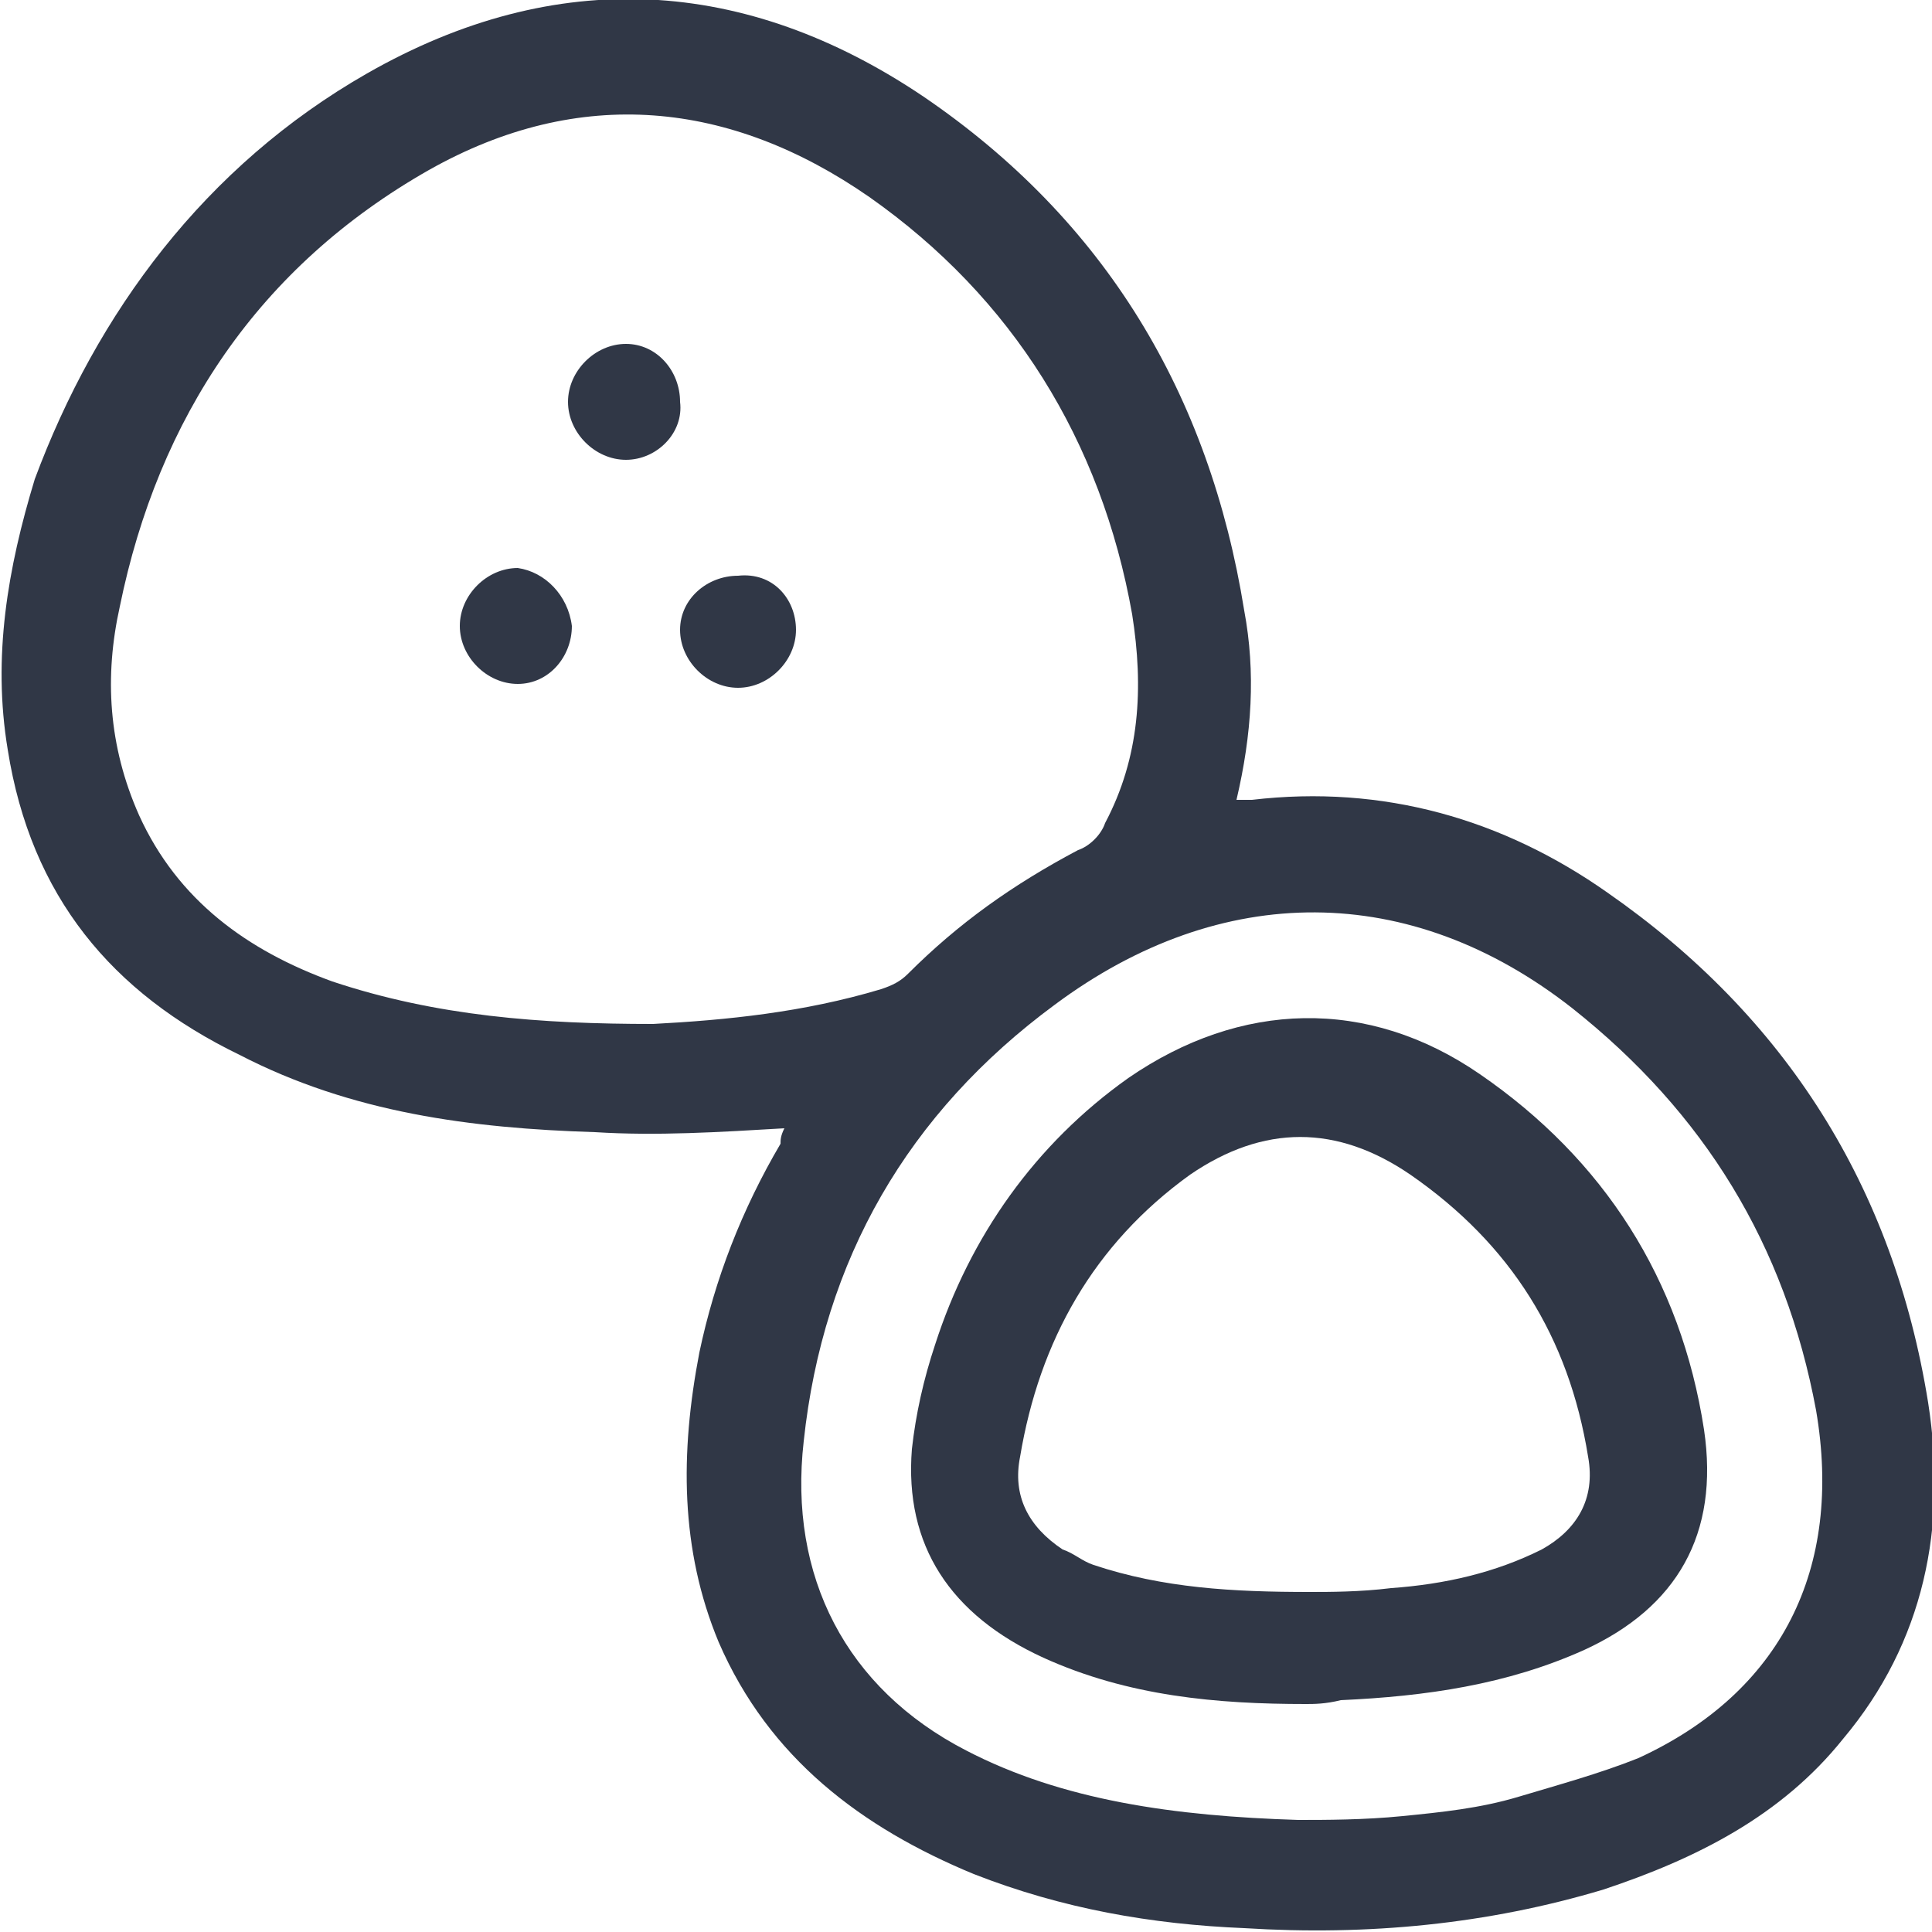
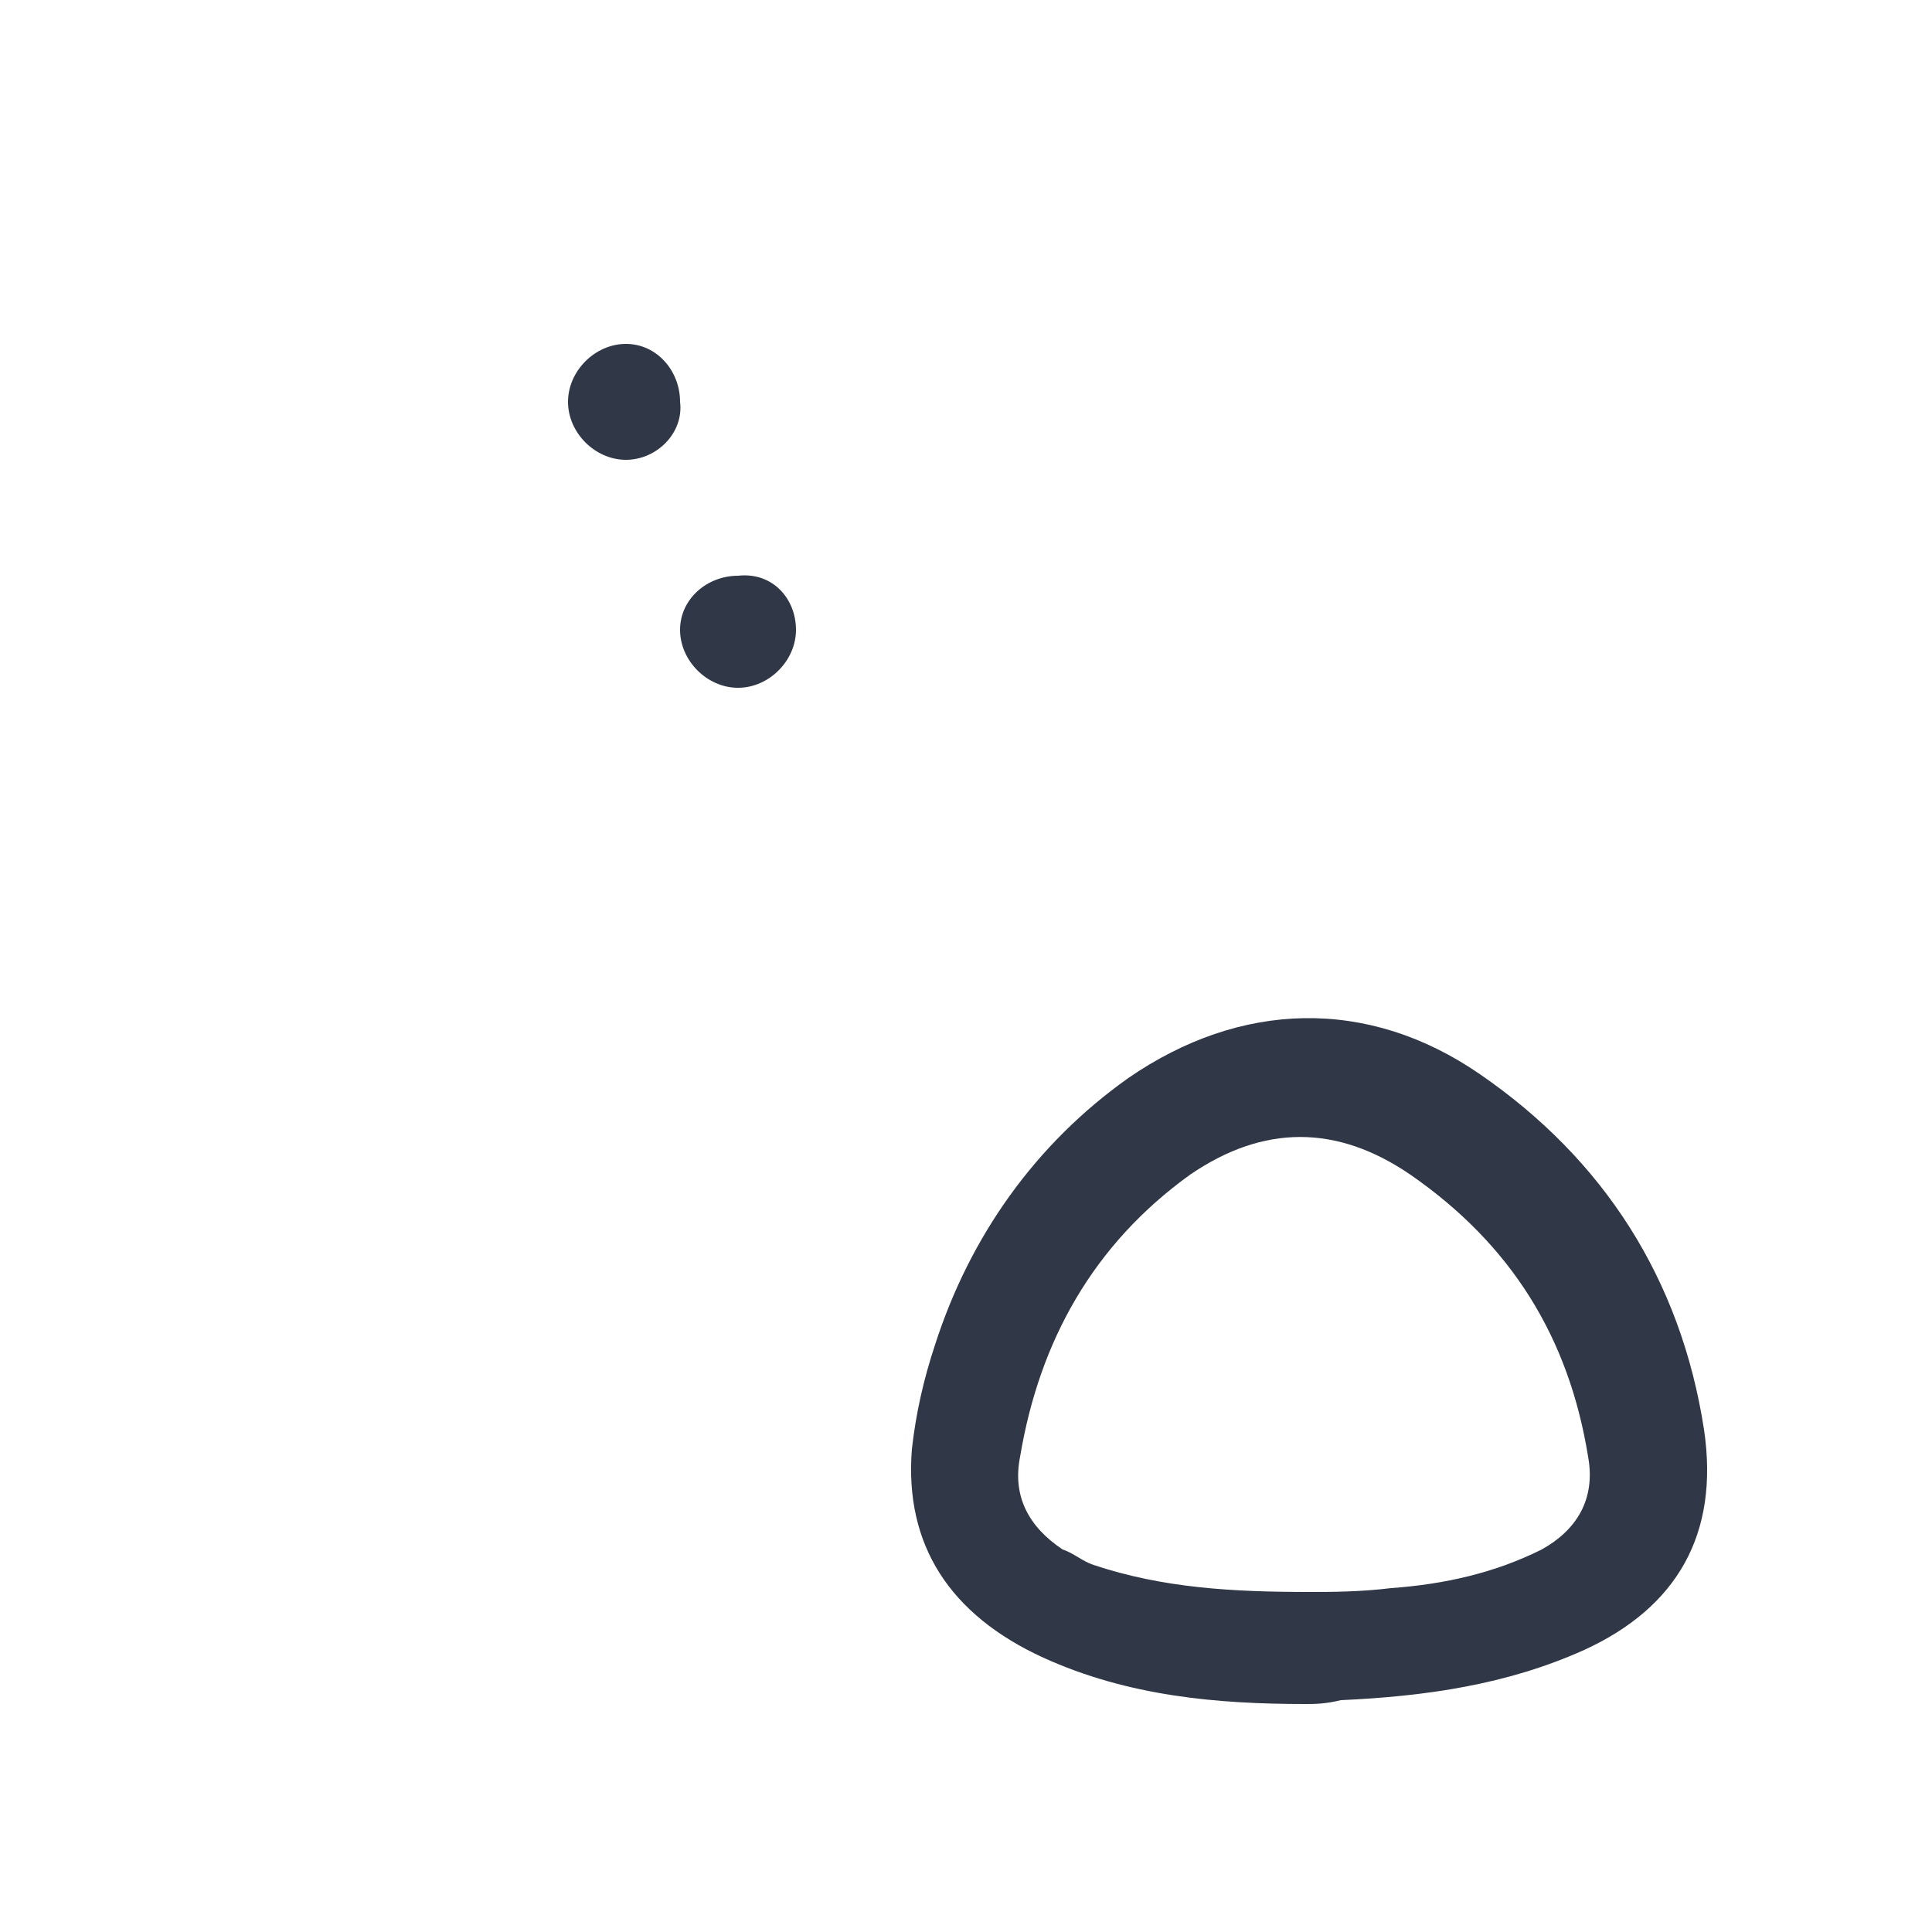
<svg xmlns="http://www.w3.org/2000/svg" version="1.1" id="Layer_1" x="0px" y="0px" viewBox="0 0 50 50" style="enable-background:new 0 0 50 50;" xml:space="preserve">
  <style type="text/css">
	.st0{fill:#303746;}
</style>
  <g id="qw48sS_1_">
    <g>
-       <path class="st0" d="M20.3,29.2c-1.7,0.1-3.3,0.2-4.9,0.1c-3.2-0.1-6.3-0.5-9.2-2c-3.3-1.6-5.4-4.1-6-7.9c-0.4-2.4,0-4.7,0.7-7    C2.5,8.1,5.3,4.3,9.5,1.9c4.9-2.8,9.8-2.5,14.4,0.6c4.7,3.2,7.4,7.7,8.3,13.3c0.3,1.6,0.2,3.2-0.2,4.9c0.2,0,0.3,0,0.4,0    c3.4-0.4,6.5,0.5,9.2,2.4c4.6,3.2,7.4,7.6,8.3,13.2c0.5,3.2-0.1,6.2-2.2,8.7c-1.6,2-3.8,3.1-6.2,3.9c-3,0.9-6.1,1.2-9.3,1    c-2.4-0.1-4.7-0.5-7-1.4c-2.9-1.2-5.3-3-6.6-6c-1-2.4-1-4.9-0.5-7.5c0.4-1.9,1.1-3.7,2.1-5.4C20.2,29.5,20.2,29.4,20.3,29.2z     M16.9,26.5c1.9-0.1,3.9-0.3,5.9-0.9c0.3-0.1,0.5-0.2,0.7-0.4c1.3-1.3,2.7-2.3,4.4-3.2c0.3-0.1,0.6-0.4,0.7-0.7    c0.9-1.7,1-3.5,0.7-5.4c-0.8-4.5-3.1-8.2-6.8-10.8C18.9,2.6,15,2.2,11.1,4.4c-4.4,2.5-7,6.4-8,11.3c-0.4,1.8-0.3,3.6,0.5,5.4    c1,2.2,2.8,3.5,5,4.3C11.3,26.3,14,26.5,16.9,26.5z M33.6,47.1c0.7,0,1.7,0,2.7-0.1c1-0.1,2-0.2,3-0.5c1-0.3,2.1-0.6,3.1-1    c3.7-1.7,5.3-4.9,4.6-9c-0.8-4.3-2.9-7.7-6.3-10.4c-4.2-3.3-9.1-3.3-13.4-0.1c-3.8,2.8-6,6.6-6.5,11.3c-0.4,3.5,1.1,6.4,4.2,8    C27.5,46.6,30.4,47,33.6,47.1z" />
      <path class="st0" d="M16.2,11.9c-0.8,0-1.5-0.7-1.5-1.5c0-0.8,0.7-1.5,1.5-1.5c0.8,0,1.4,0.7,1.4,1.5C17.7,11.2,17,11.9,16.2,11.9    z" />
-       <path class="st0" d="M14.8,16.2c0,0.8-0.6,1.5-1.4,1.5c-0.8,0-1.5-0.7-1.5-1.5c0-0.8,0.7-1.5,1.5-1.5    C14.1,14.8,14.7,15.4,14.8,16.2z" />
      <path class="st0" d="M20.6,16.3c0,0.8-0.7,1.5-1.5,1.5c-0.8,0-1.5-0.7-1.5-1.5c0-0.8,0.7-1.4,1.5-1.4C20,14.8,20.6,15.5,20.6,16.3    z" />
      <path class="st0" d="M33.8,44.1c-2.3,0-4.6-0.2-6.8-1.2c-2.4-1.1-3.6-2.9-3.4-5.4c0.1-0.9,0.3-1.8,0.6-2.7c0.9-2.8,2.6-5.2,5-6.9    c2.9-2,6.2-2.1,9.1-0.1c3.2,2.2,5.2,5.3,5.8,9.2c0.4,2.7-0.7,4.6-3.1,5.7c-2,0.9-4.1,1.2-6.3,1.3C34.3,44.1,34,44.1,33.8,44.1z     M33.9,41.2c0.5,0,1.3,0,2.1-0.1c1.4-0.1,2.7-0.4,3.9-1c0.9-0.5,1.4-1.3,1.2-2.4c-0.5-3.1-2-5.5-4.6-7.3c-1.9-1.3-3.8-1.3-5.7,0    c-2.5,1.8-3.9,4.3-4.4,7.3c-0.2,1,0.2,1.8,1.1,2.4c0.3,0.1,0.5,0.3,0.8,0.4C30.1,41.1,31.9,41.2,33.9,41.2z" />
    </g>
  </g>
</svg>